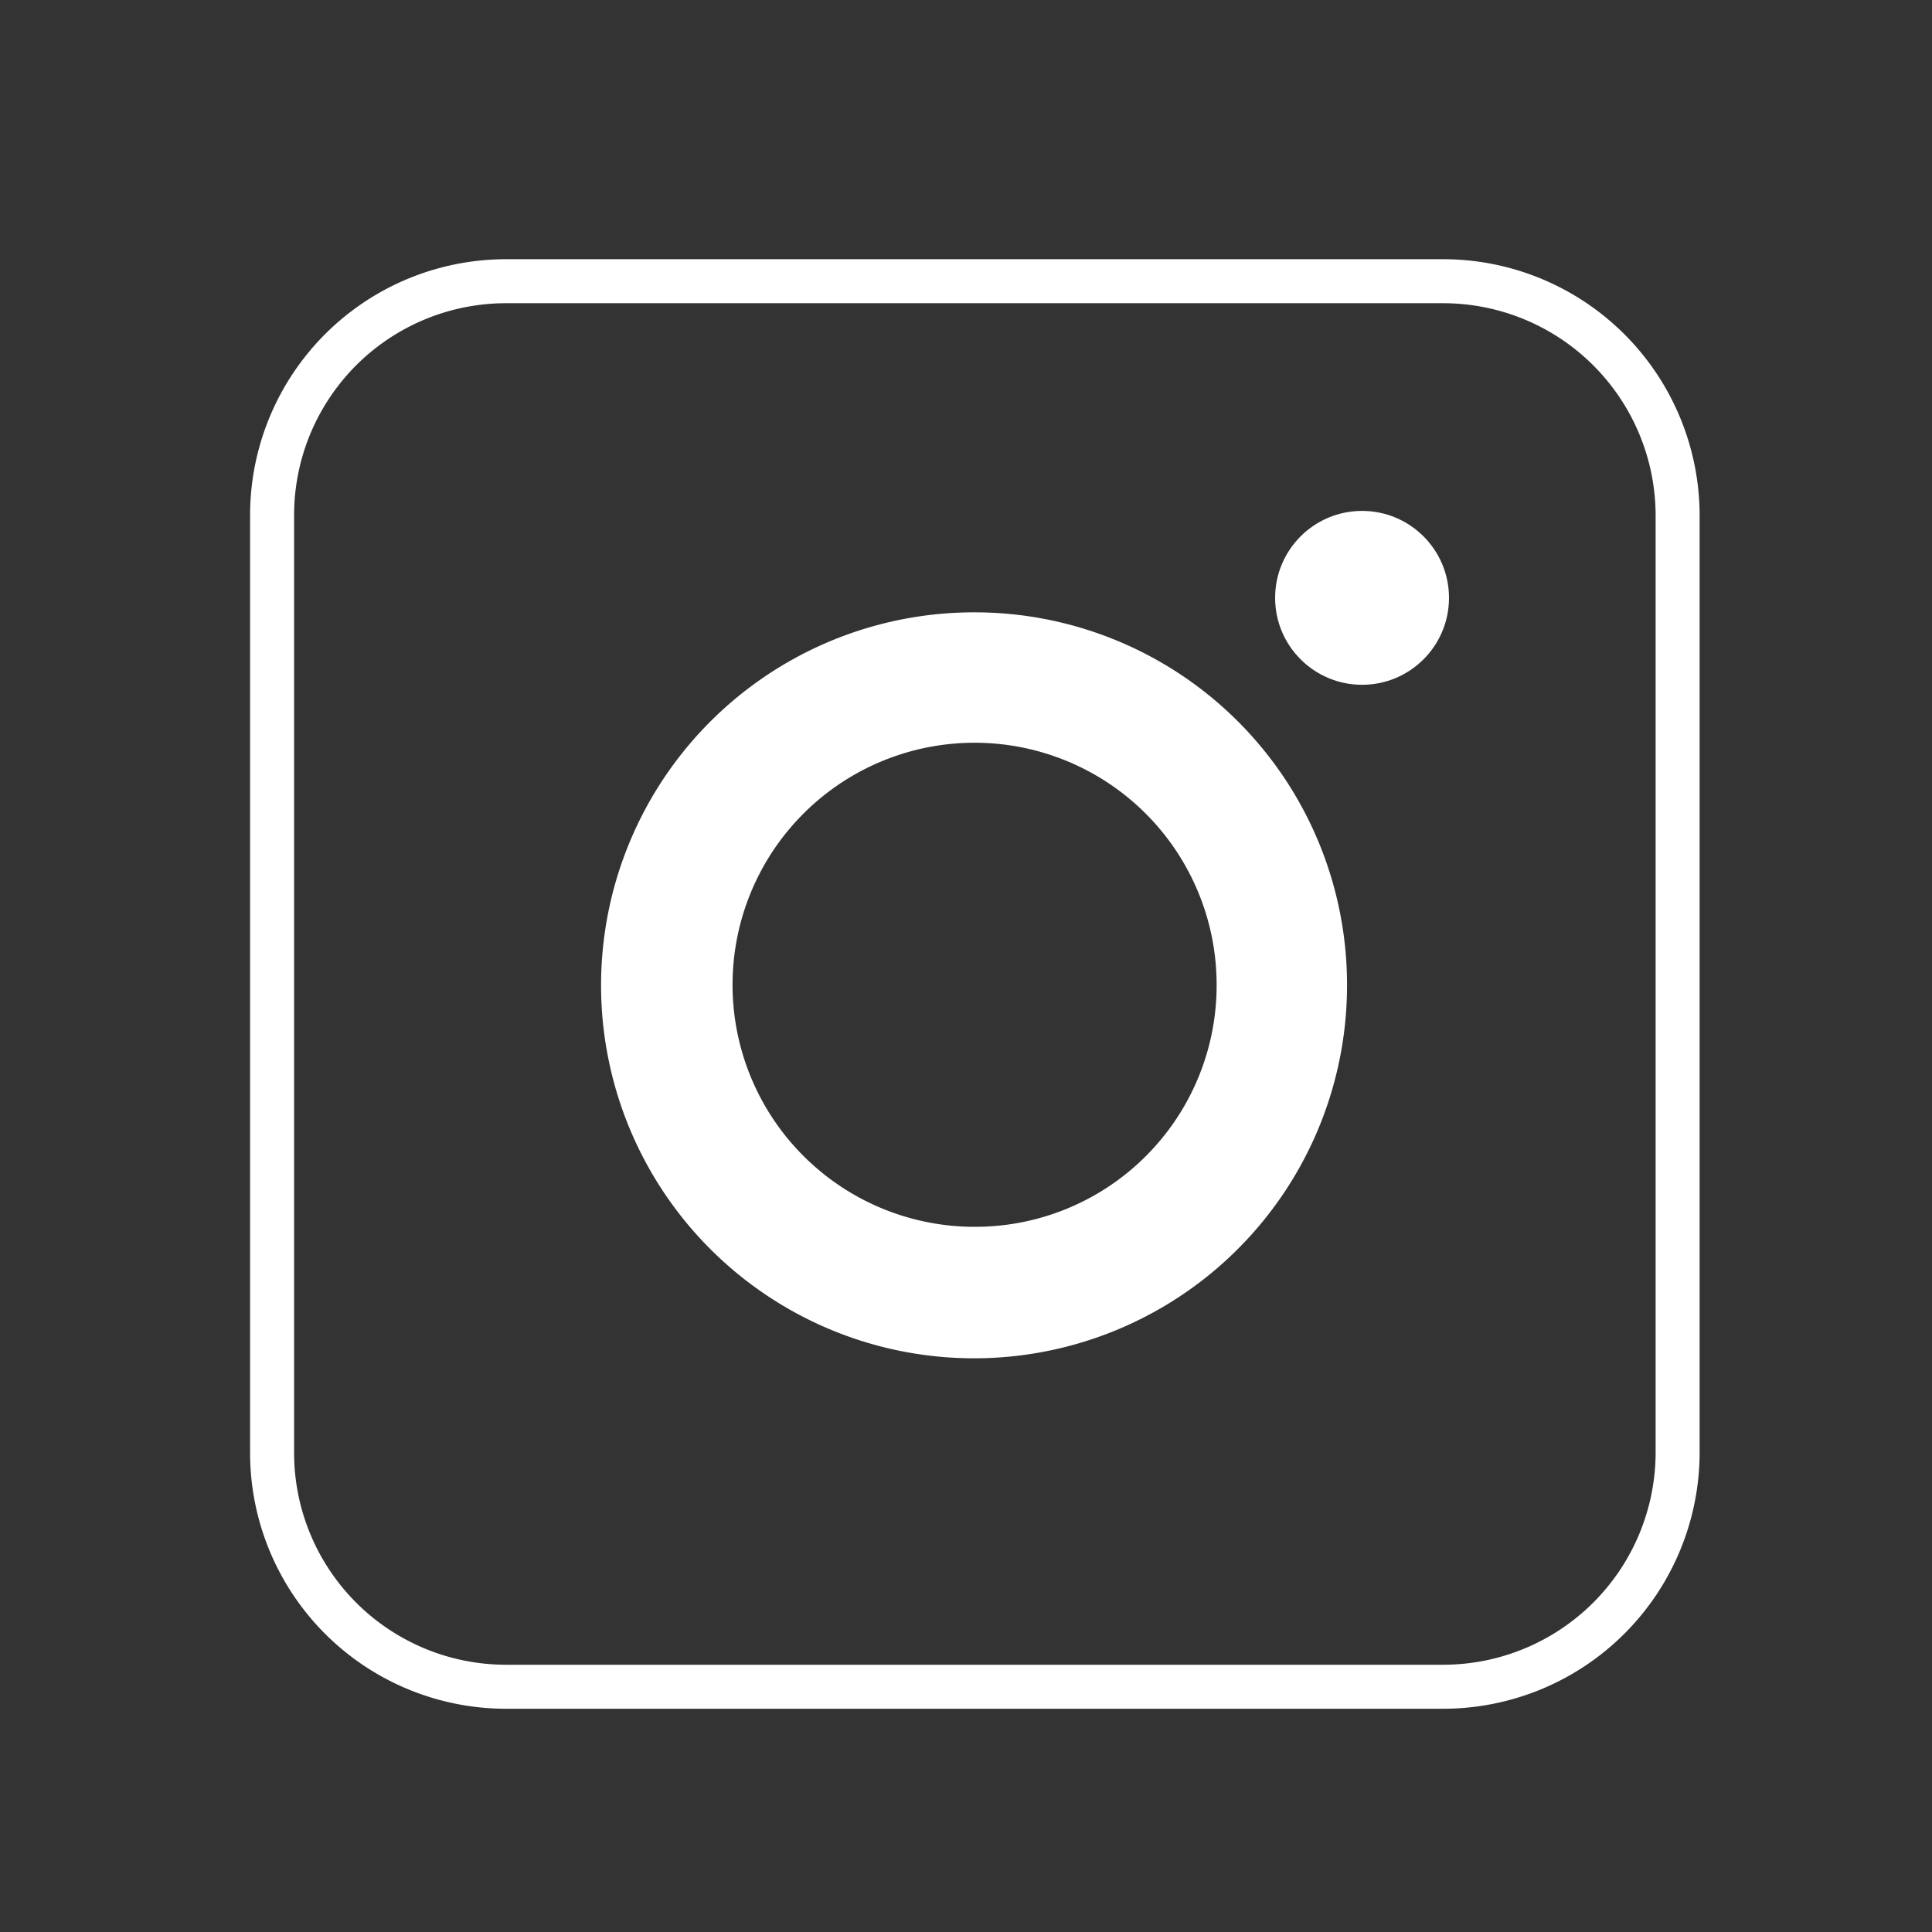
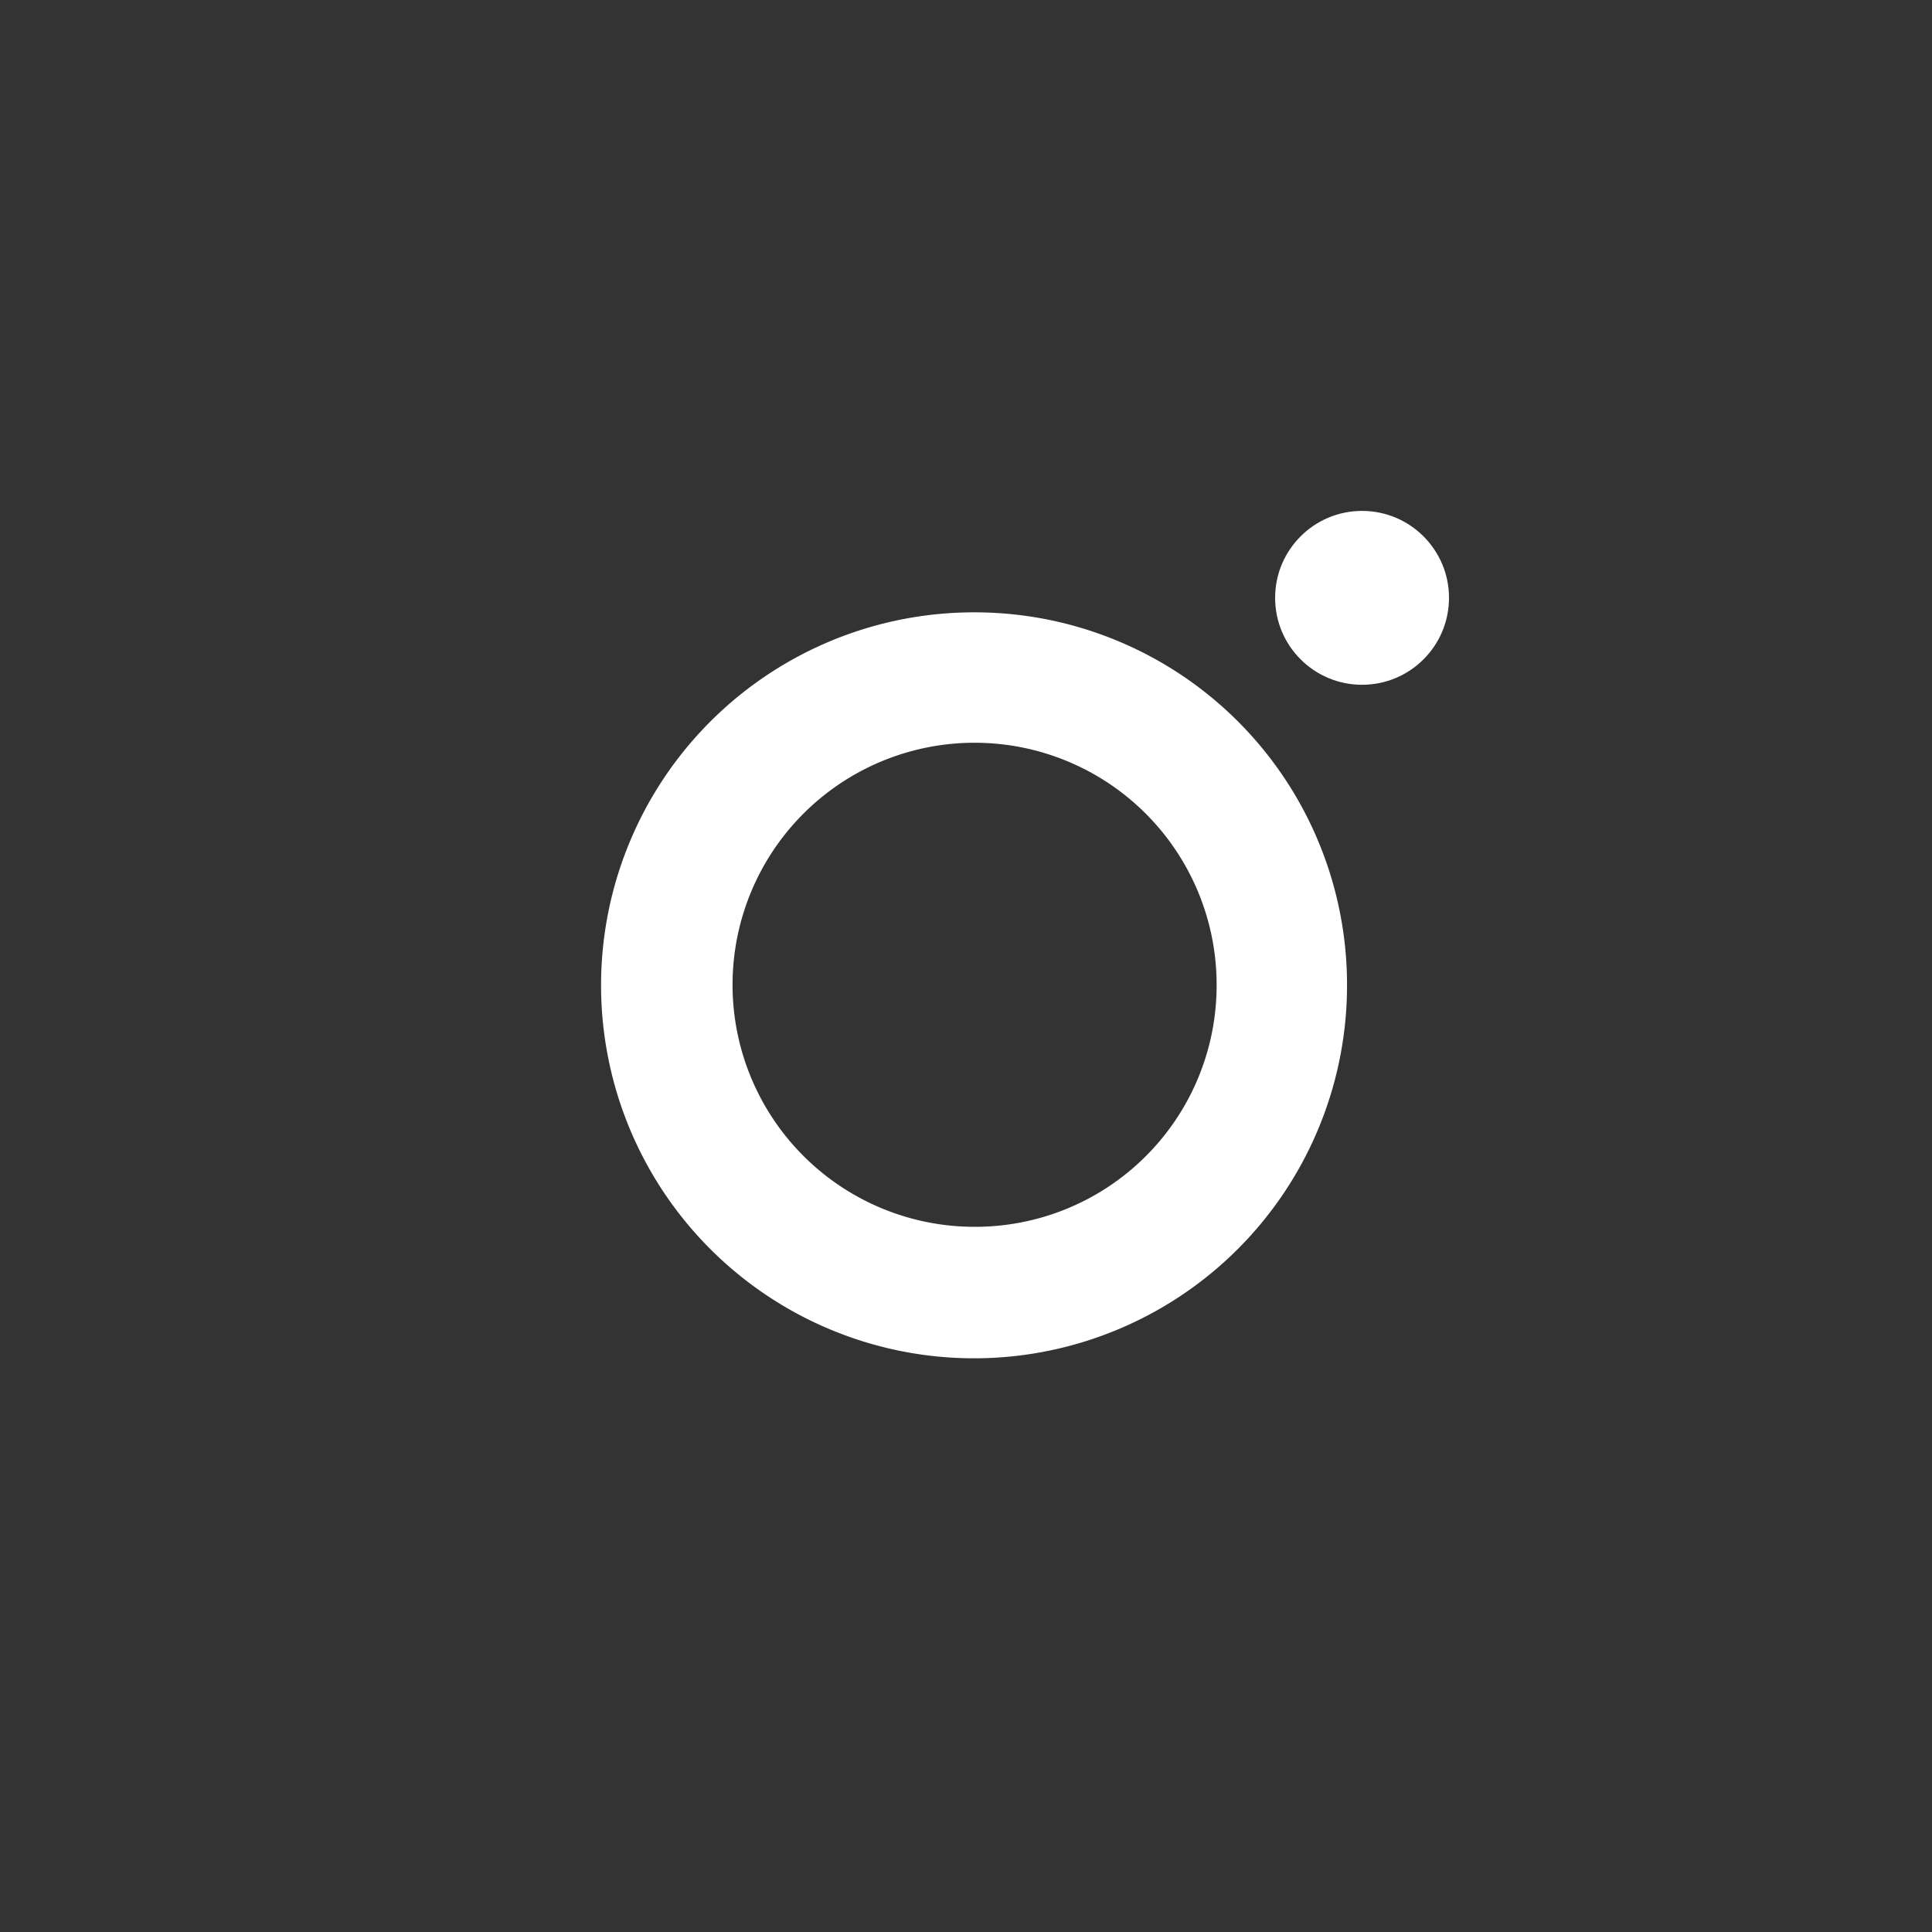
<svg xmlns="http://www.w3.org/2000/svg" id="social" viewBox="0 0 36 36">
  <rect x="0" y="0" width="36" height="36" fill="#333333" stroke="none" />
  <defs>
    <style>.cls-1{fill:none;stroke:#fff;stroke-miterlimit:10;stroke-width:0.82px;}.cls-2{fill:#fff;}</style>
  </defs>
  <g id="IG">
-     <path class="cls-1" d="M9.43,5.24H26.89a4.37,4.37,0,0,1,4.37,4.37V27.06a4.37,4.37,0,0,1-4.37,4.37H9.43a4.36,4.36,0,0,1-4.36-4.36V9.61A4.36,4.36,0,0,1,9.43,5.24Z" />
-     <path class="cls-2" d="M18.16,11.41a6.95,6.95,0,1,0,6.94,6.94A6.94,6.94,0,0,0,18.16,11.41Zm0,11.45a4.51,4.51,0,1,1,4.51-4.51A4.5,4.5,0,0,1,18.16,22.86Z" />
+     <path class="cls-2" d="M18.16,11.41a6.95,6.95,0,1,0,6.94,6.94A6.94,6.94,0,0,0,18.16,11.41m0,11.45a4.51,4.51,0,1,1,4.51-4.51A4.5,4.5,0,0,1,18.16,22.86Z" />
    <circle class="cls-2" cx="25.38" cy="11.14" r="1.62" />
  </g>
</svg>